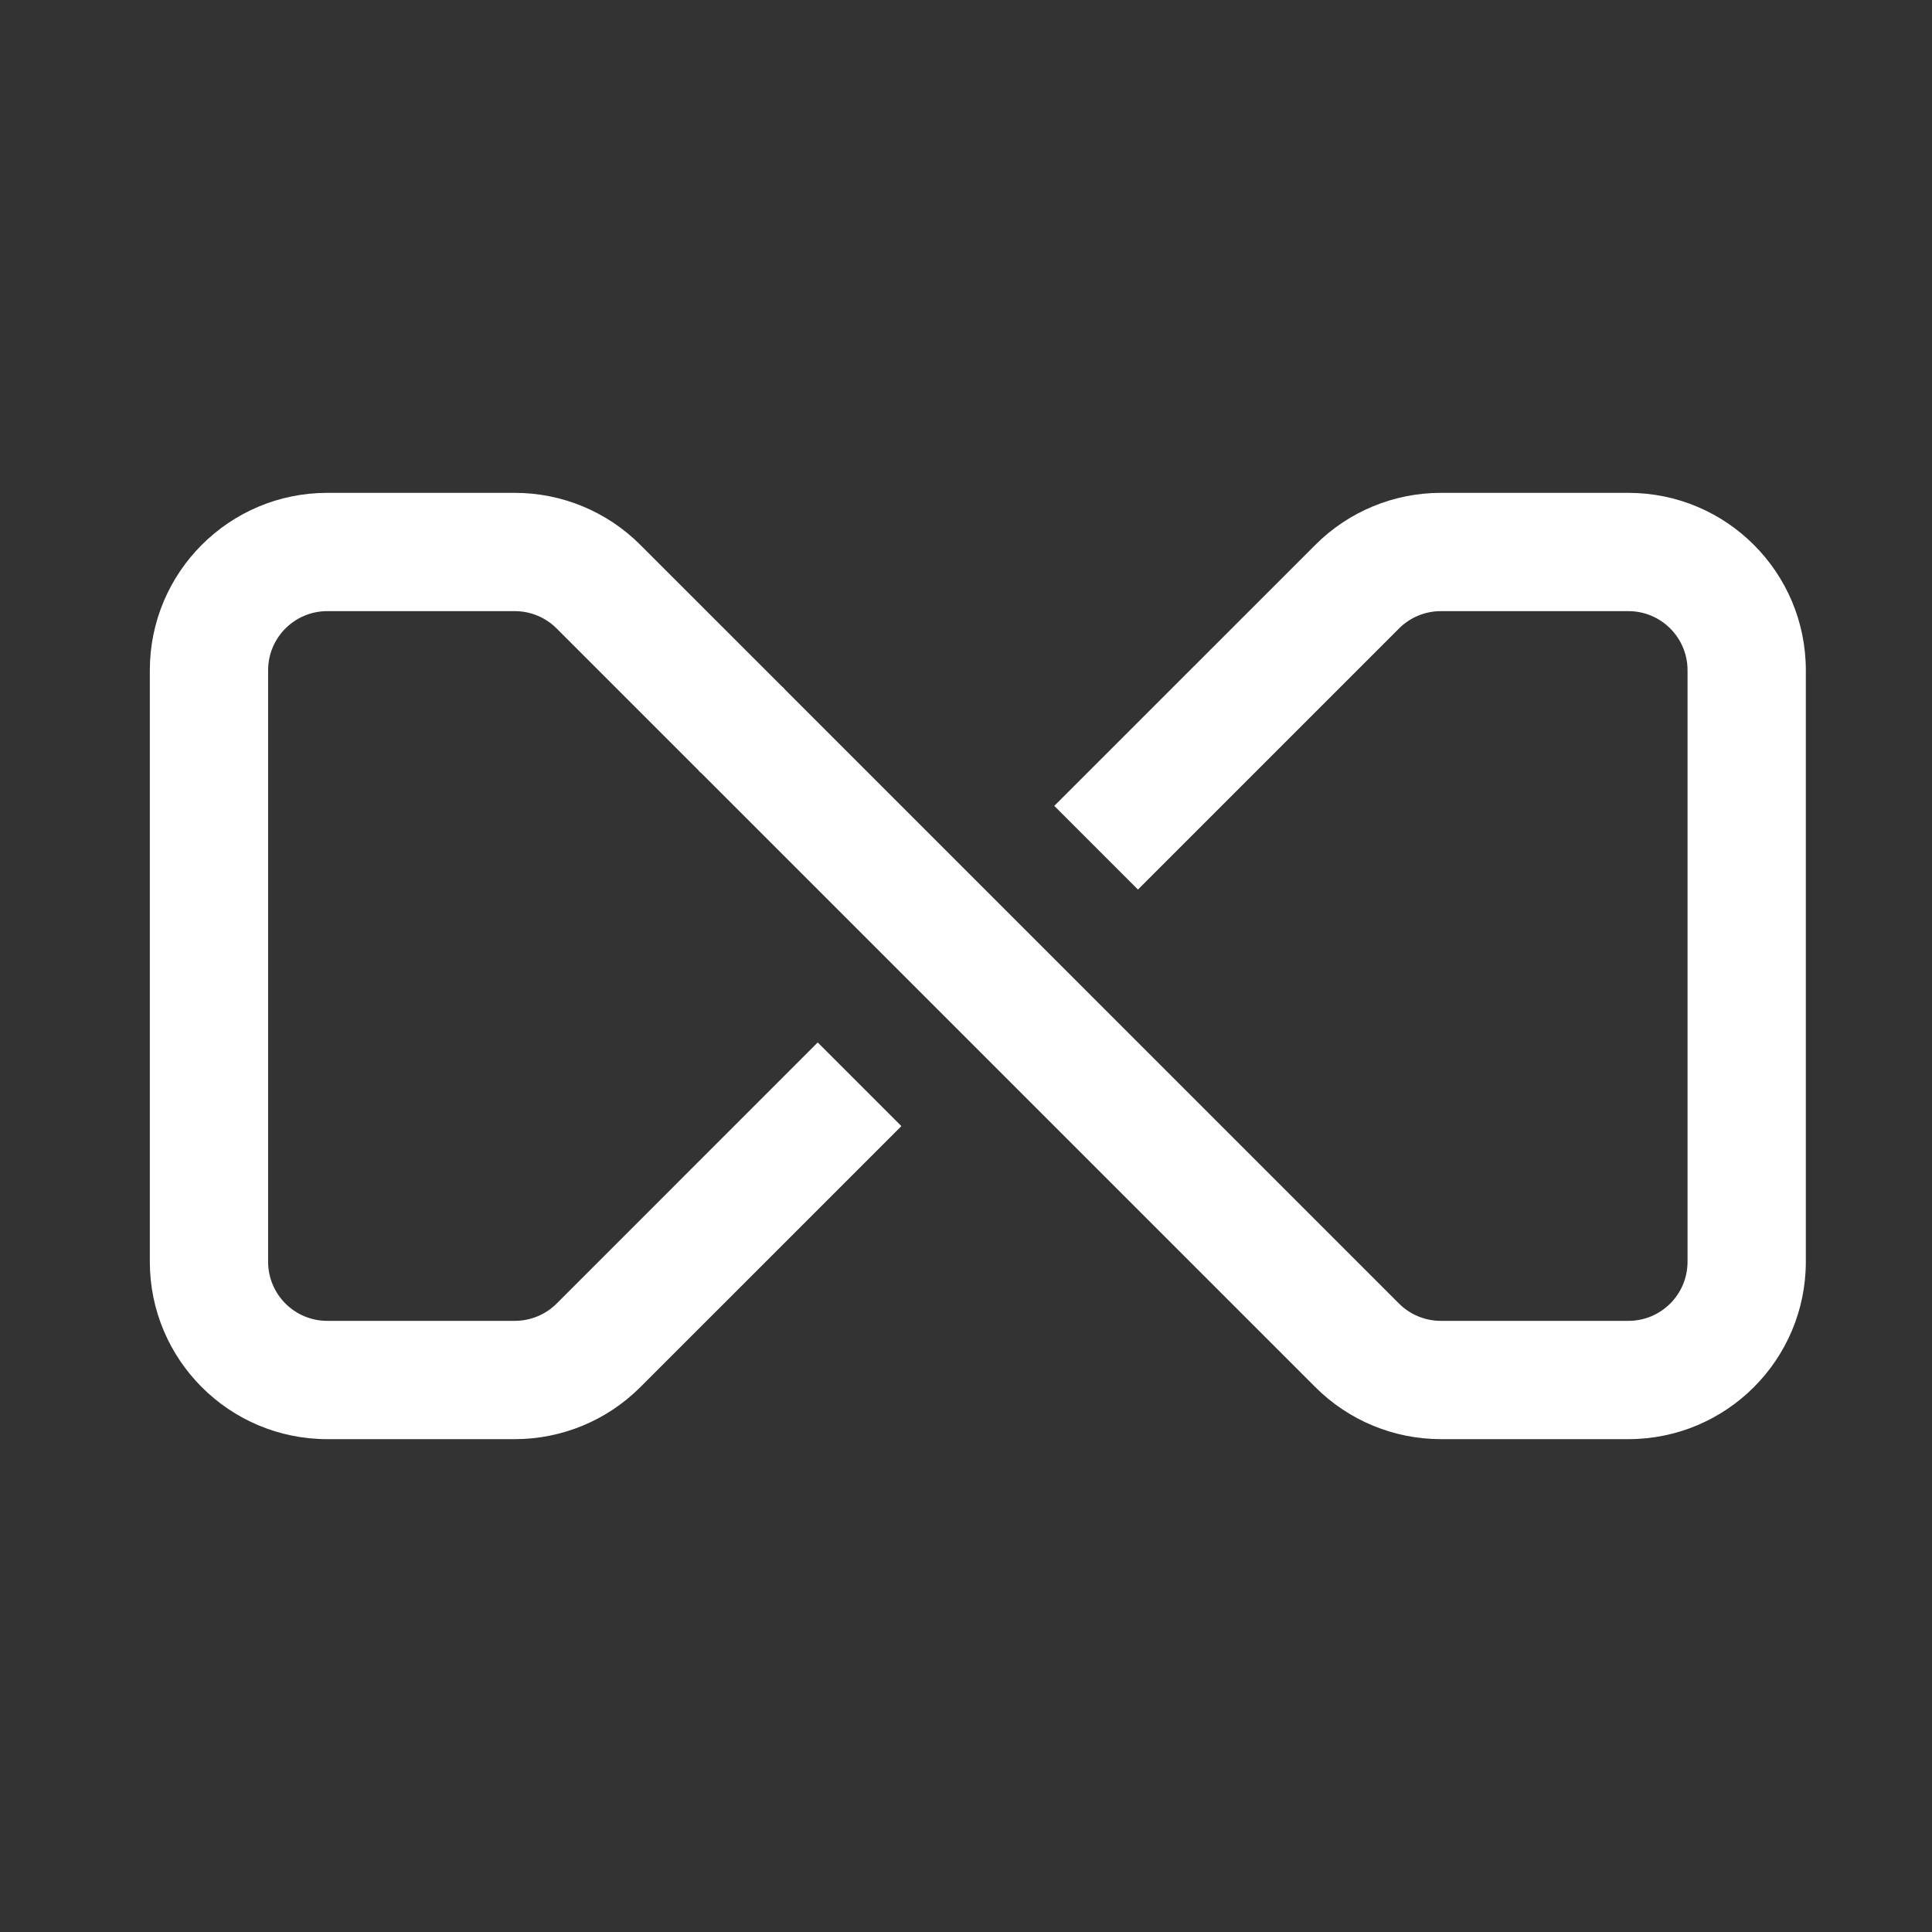
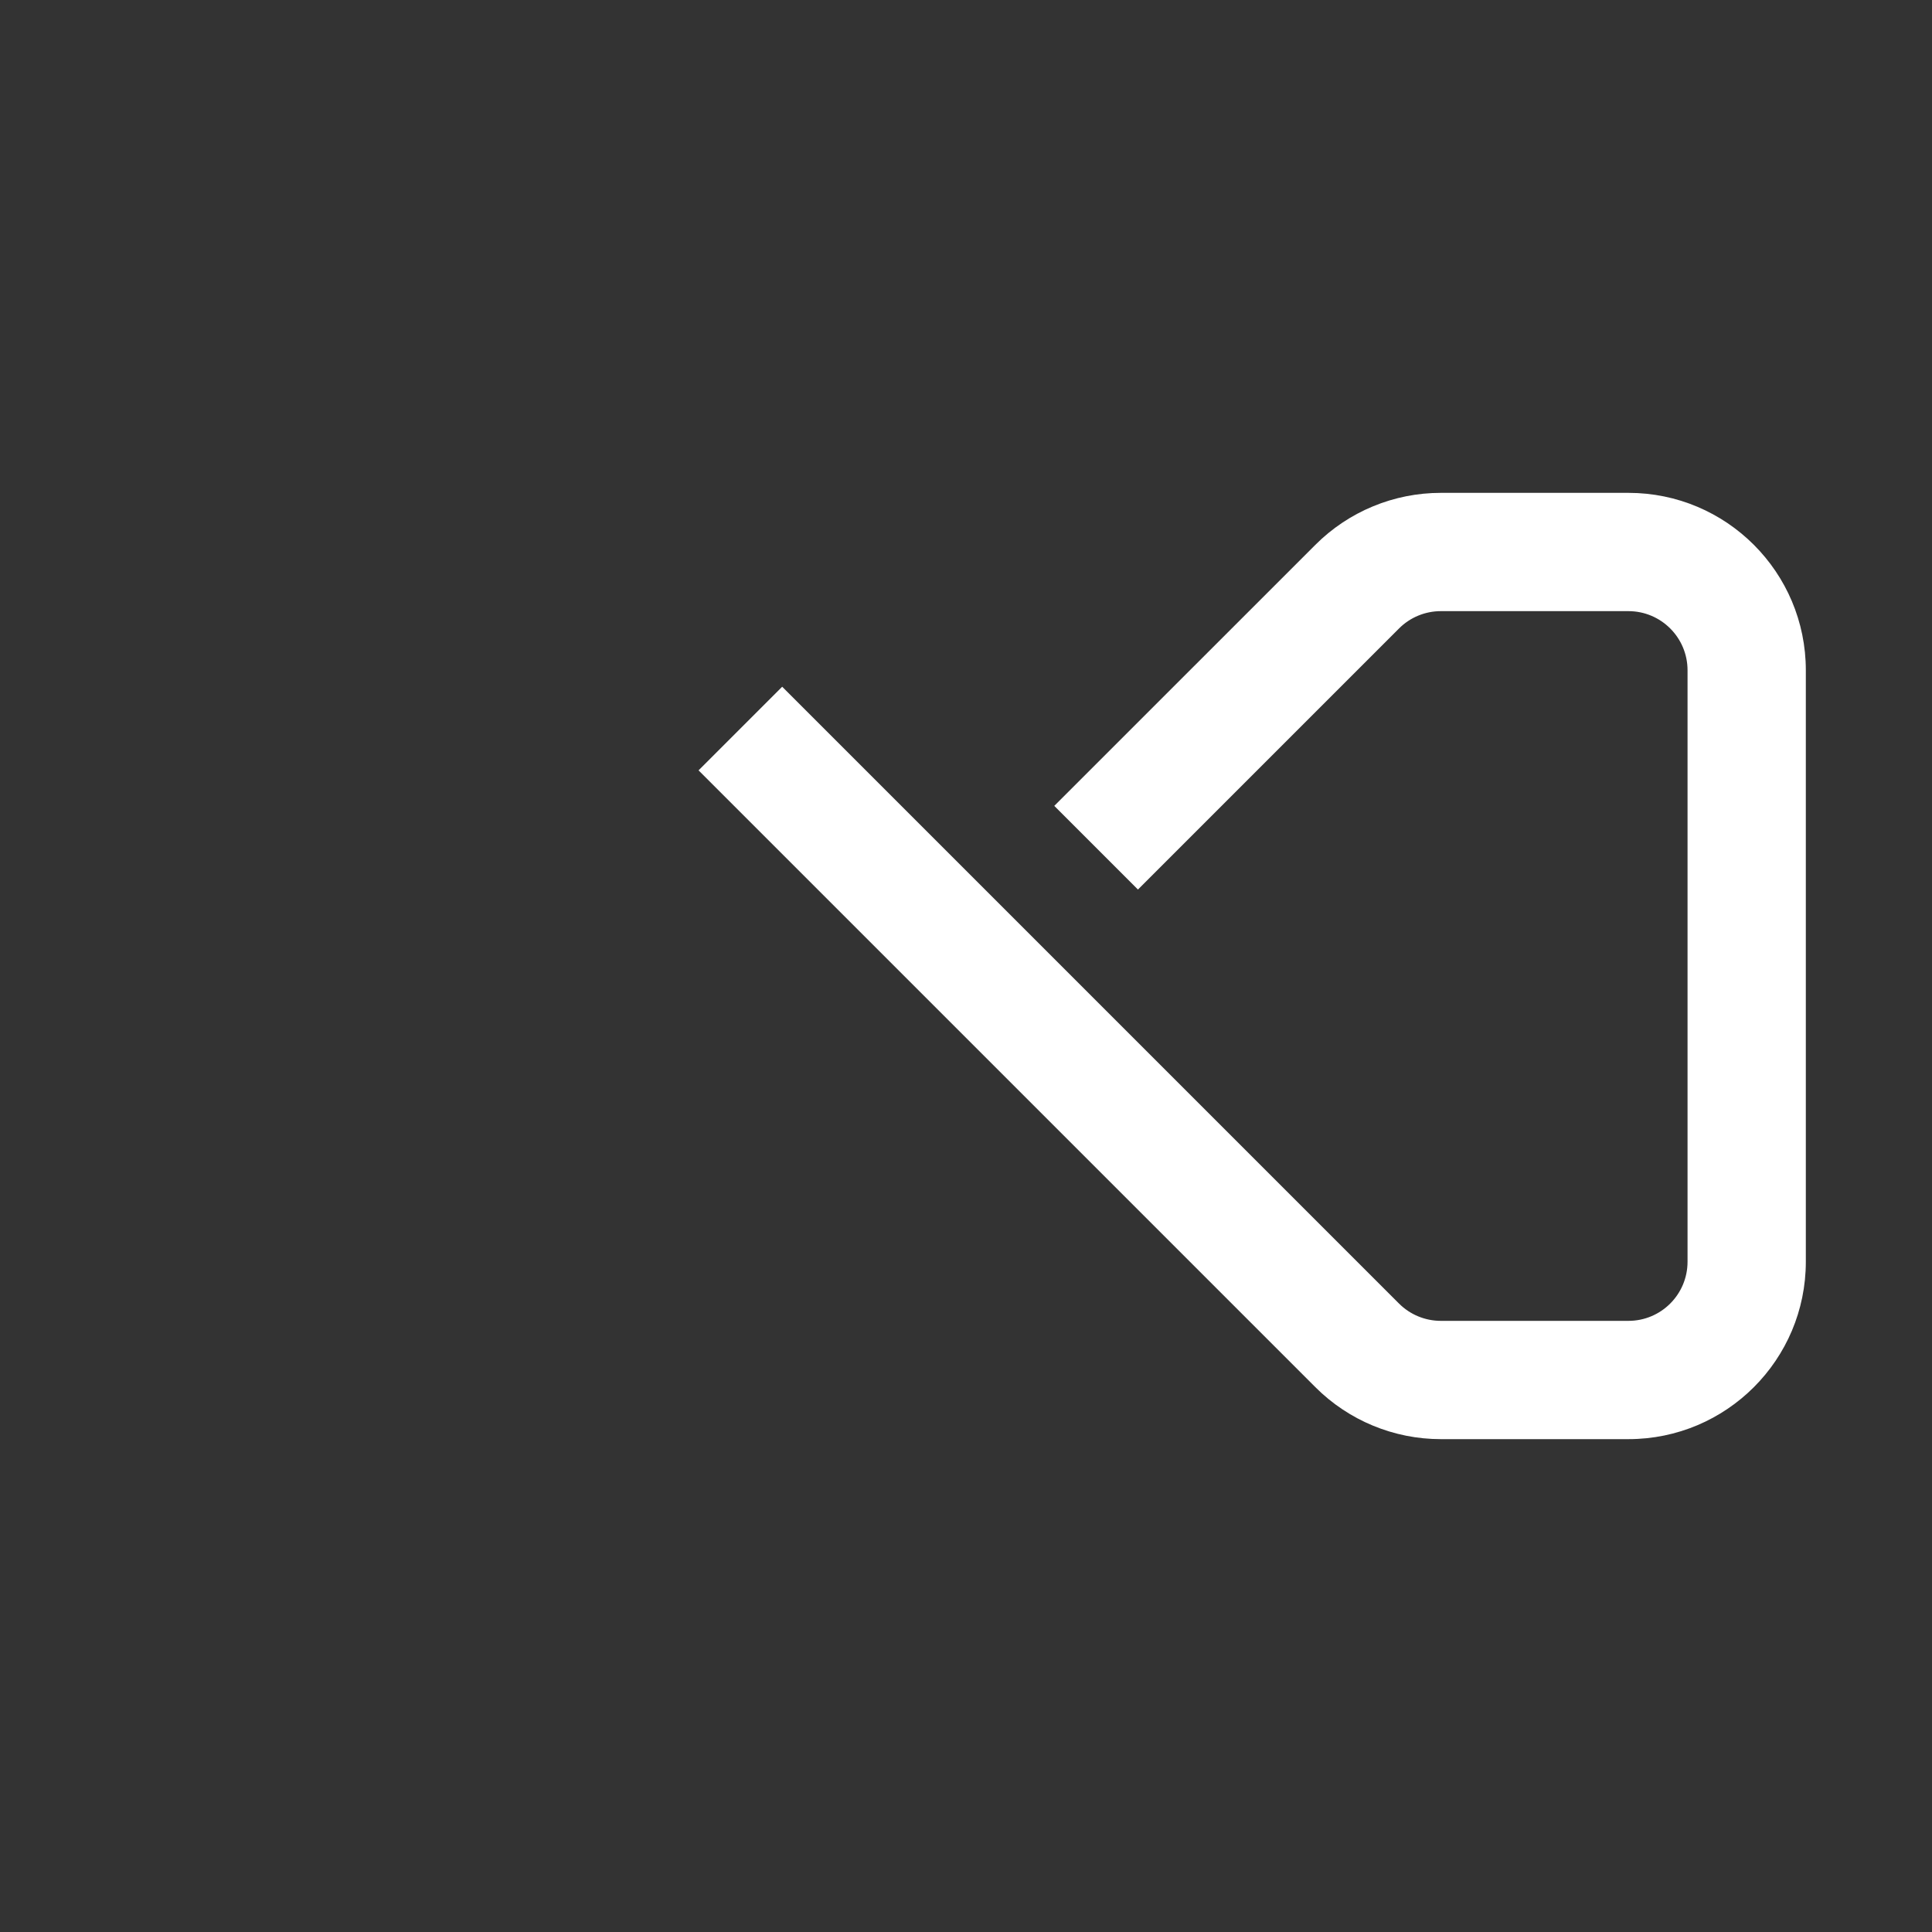
<svg xmlns="http://www.w3.org/2000/svg" width="49" height="49" viewBox="0 0 49 49" fill="none">
  <rect x="0" y="0" width="49" height="49" fill="#333333" stroke="none" />
-   <path fill-rule="evenodd" clip-rule="evenodd" d="M3.8 17C3.8 14.515 5.815 12.5 8.3 12.5H13.057C14.251 12.5 15.396 12.974 16.239 13.818L19.896 17.474L17.774 19.596L14.118 15.94C13.837 15.658 13.455 15.5 13.057 15.5H8.3C7.472 15.5 6.8 16.172 6.8 17V32C6.8 32.829 7.472 33.5 8.3 33.5H13.057C13.455 33.5 13.837 33.342 14.118 33.061L20.739 26.439L22.861 28.561L16.239 35.182C15.396 36.026 14.251 36.5 13.057 36.5H8.3C5.815 36.5 3.8 34.485 3.8 32V17Z" fill="white" />
  <path fill-rule="evenodd" clip-rule="evenodd" d="M33.361 13.818C34.205 12.974 35.349 12.5 36.543 12.5H41.3C43.785 12.5 45.8 14.515 45.8 17V32C45.8 34.485 43.785 36.5 41.3 36.5H36.543C35.349 36.5 34.205 36.026 33.361 35.182L17.717 19.538L19.838 17.417L35.482 33.061C35.763 33.342 36.145 33.5 36.543 33.5H41.3C42.129 33.5 42.8 32.829 42.8 32V17C42.8 16.172 42.129 15.5 41.3 15.5H36.543C36.145 15.5 35.763 15.658 35.482 15.94L28.861 22.561L26.739 20.439L33.361 13.818Z" fill="white" />
</svg>